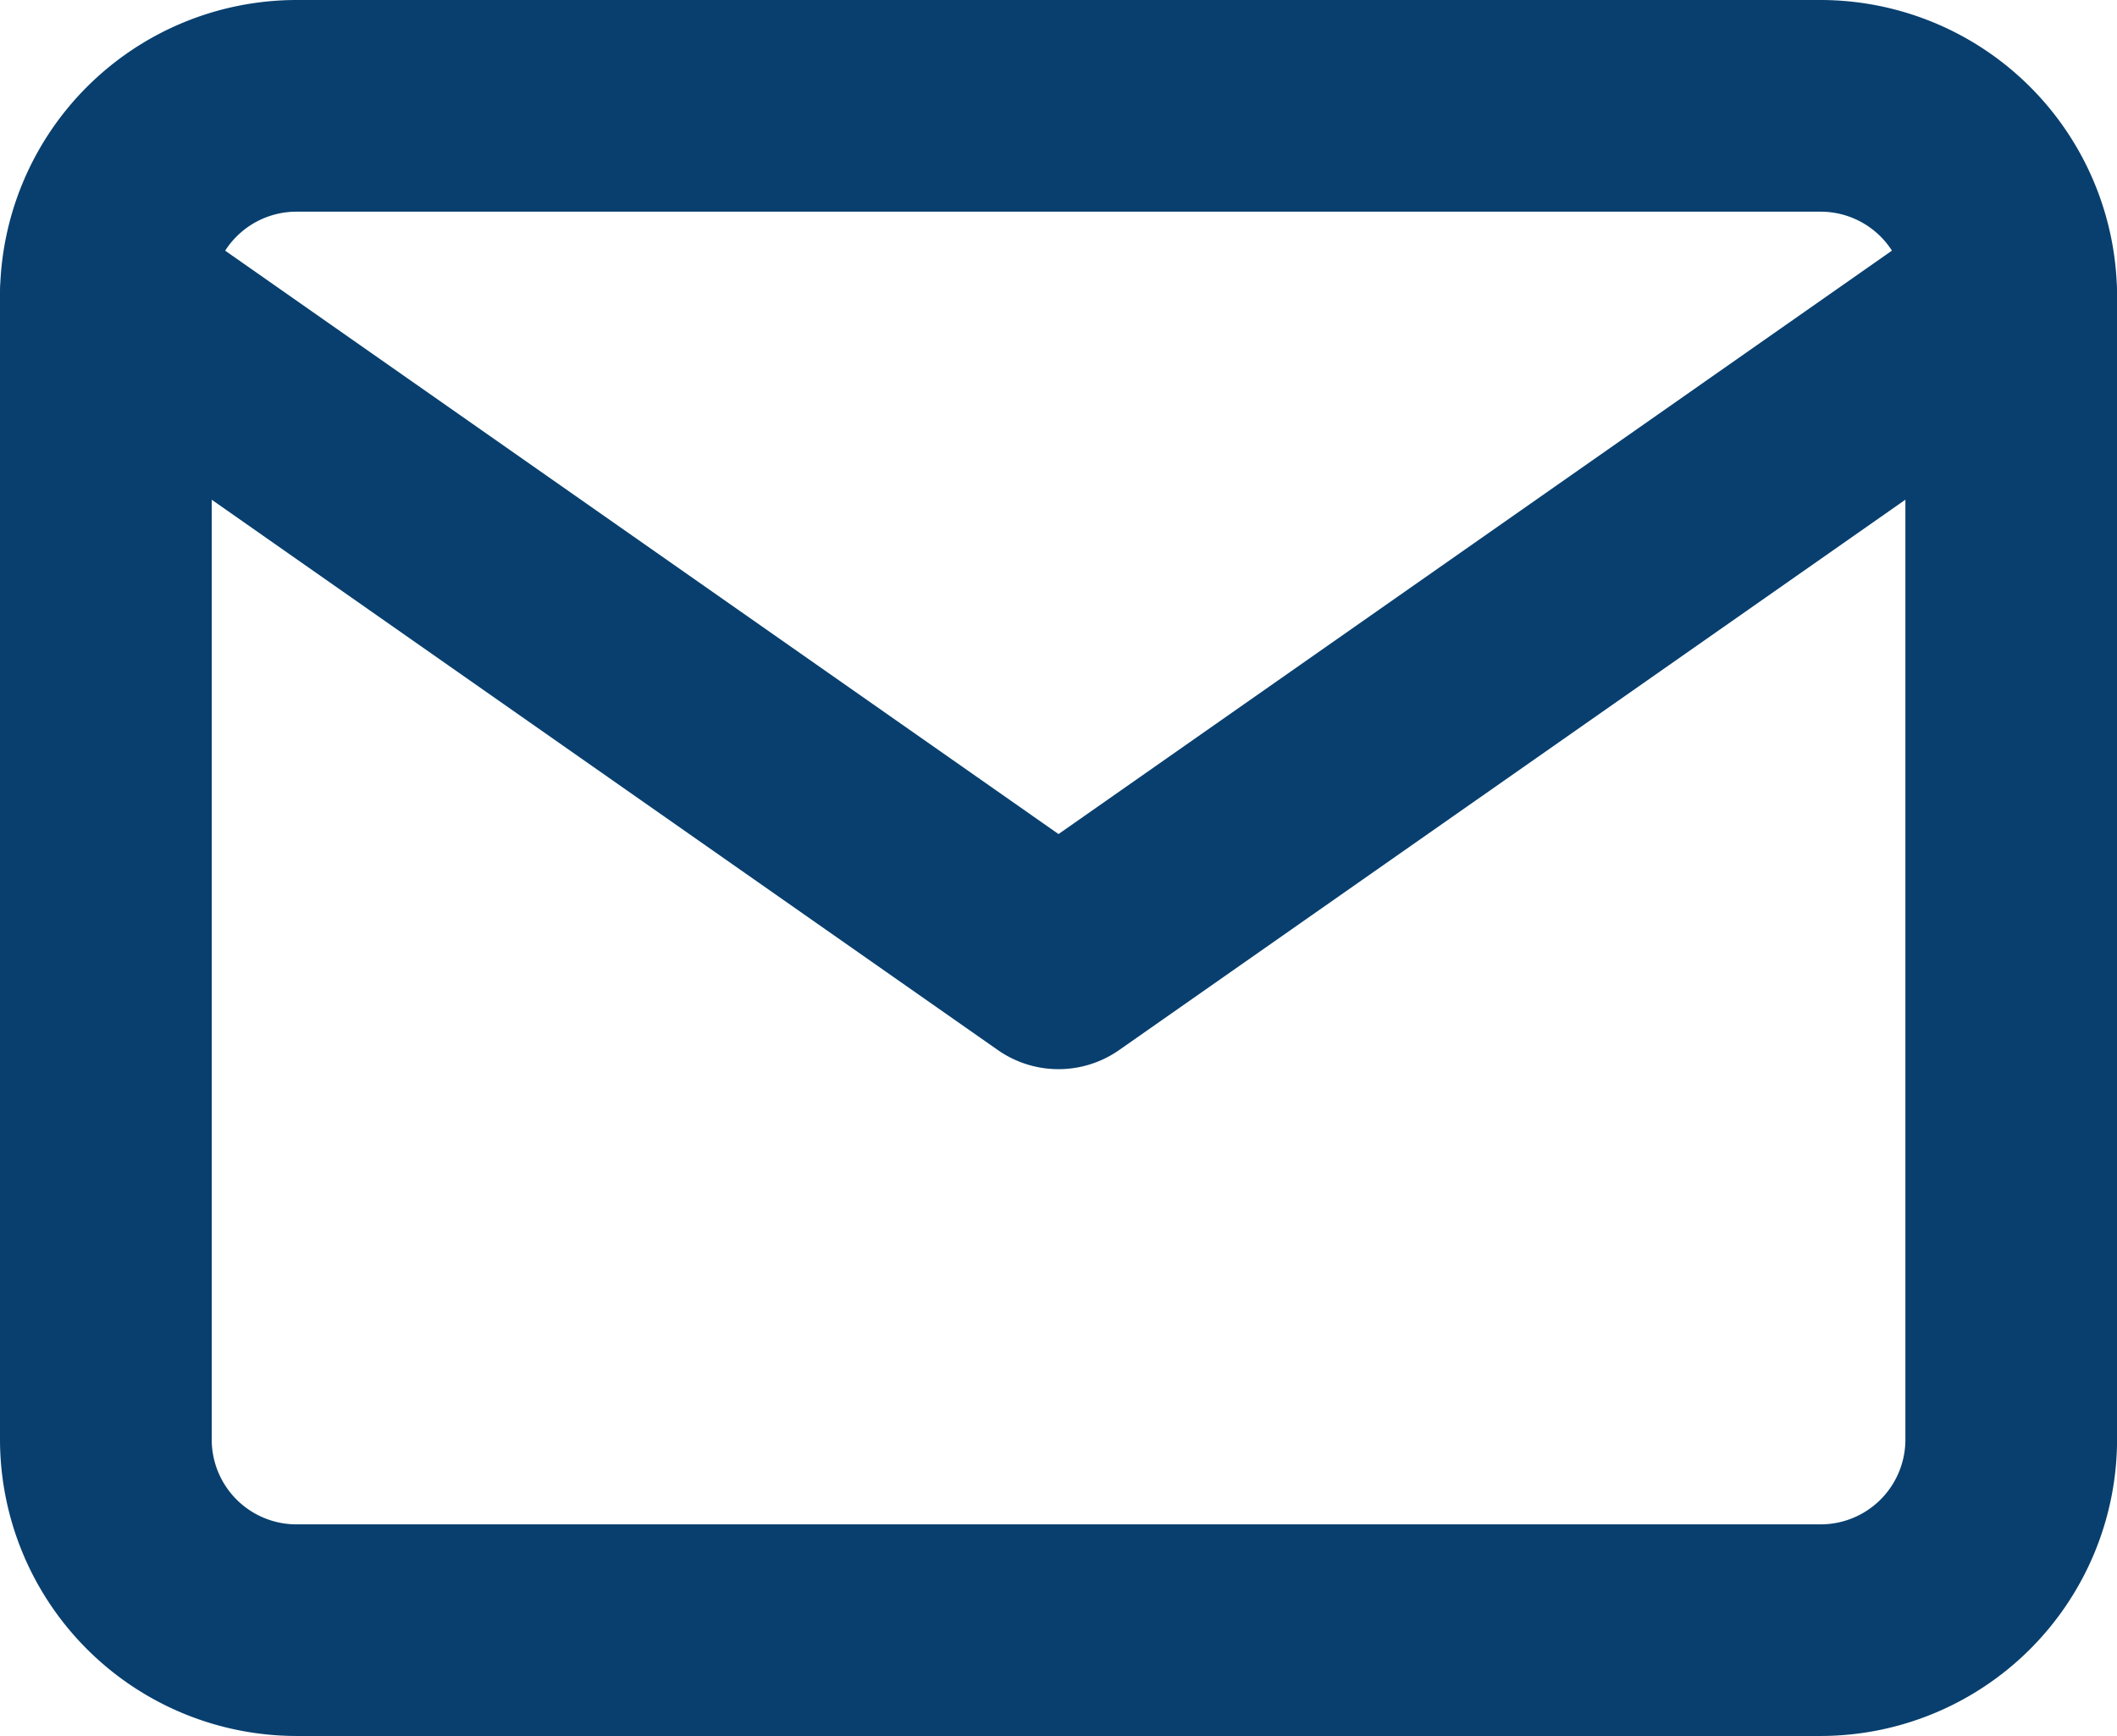
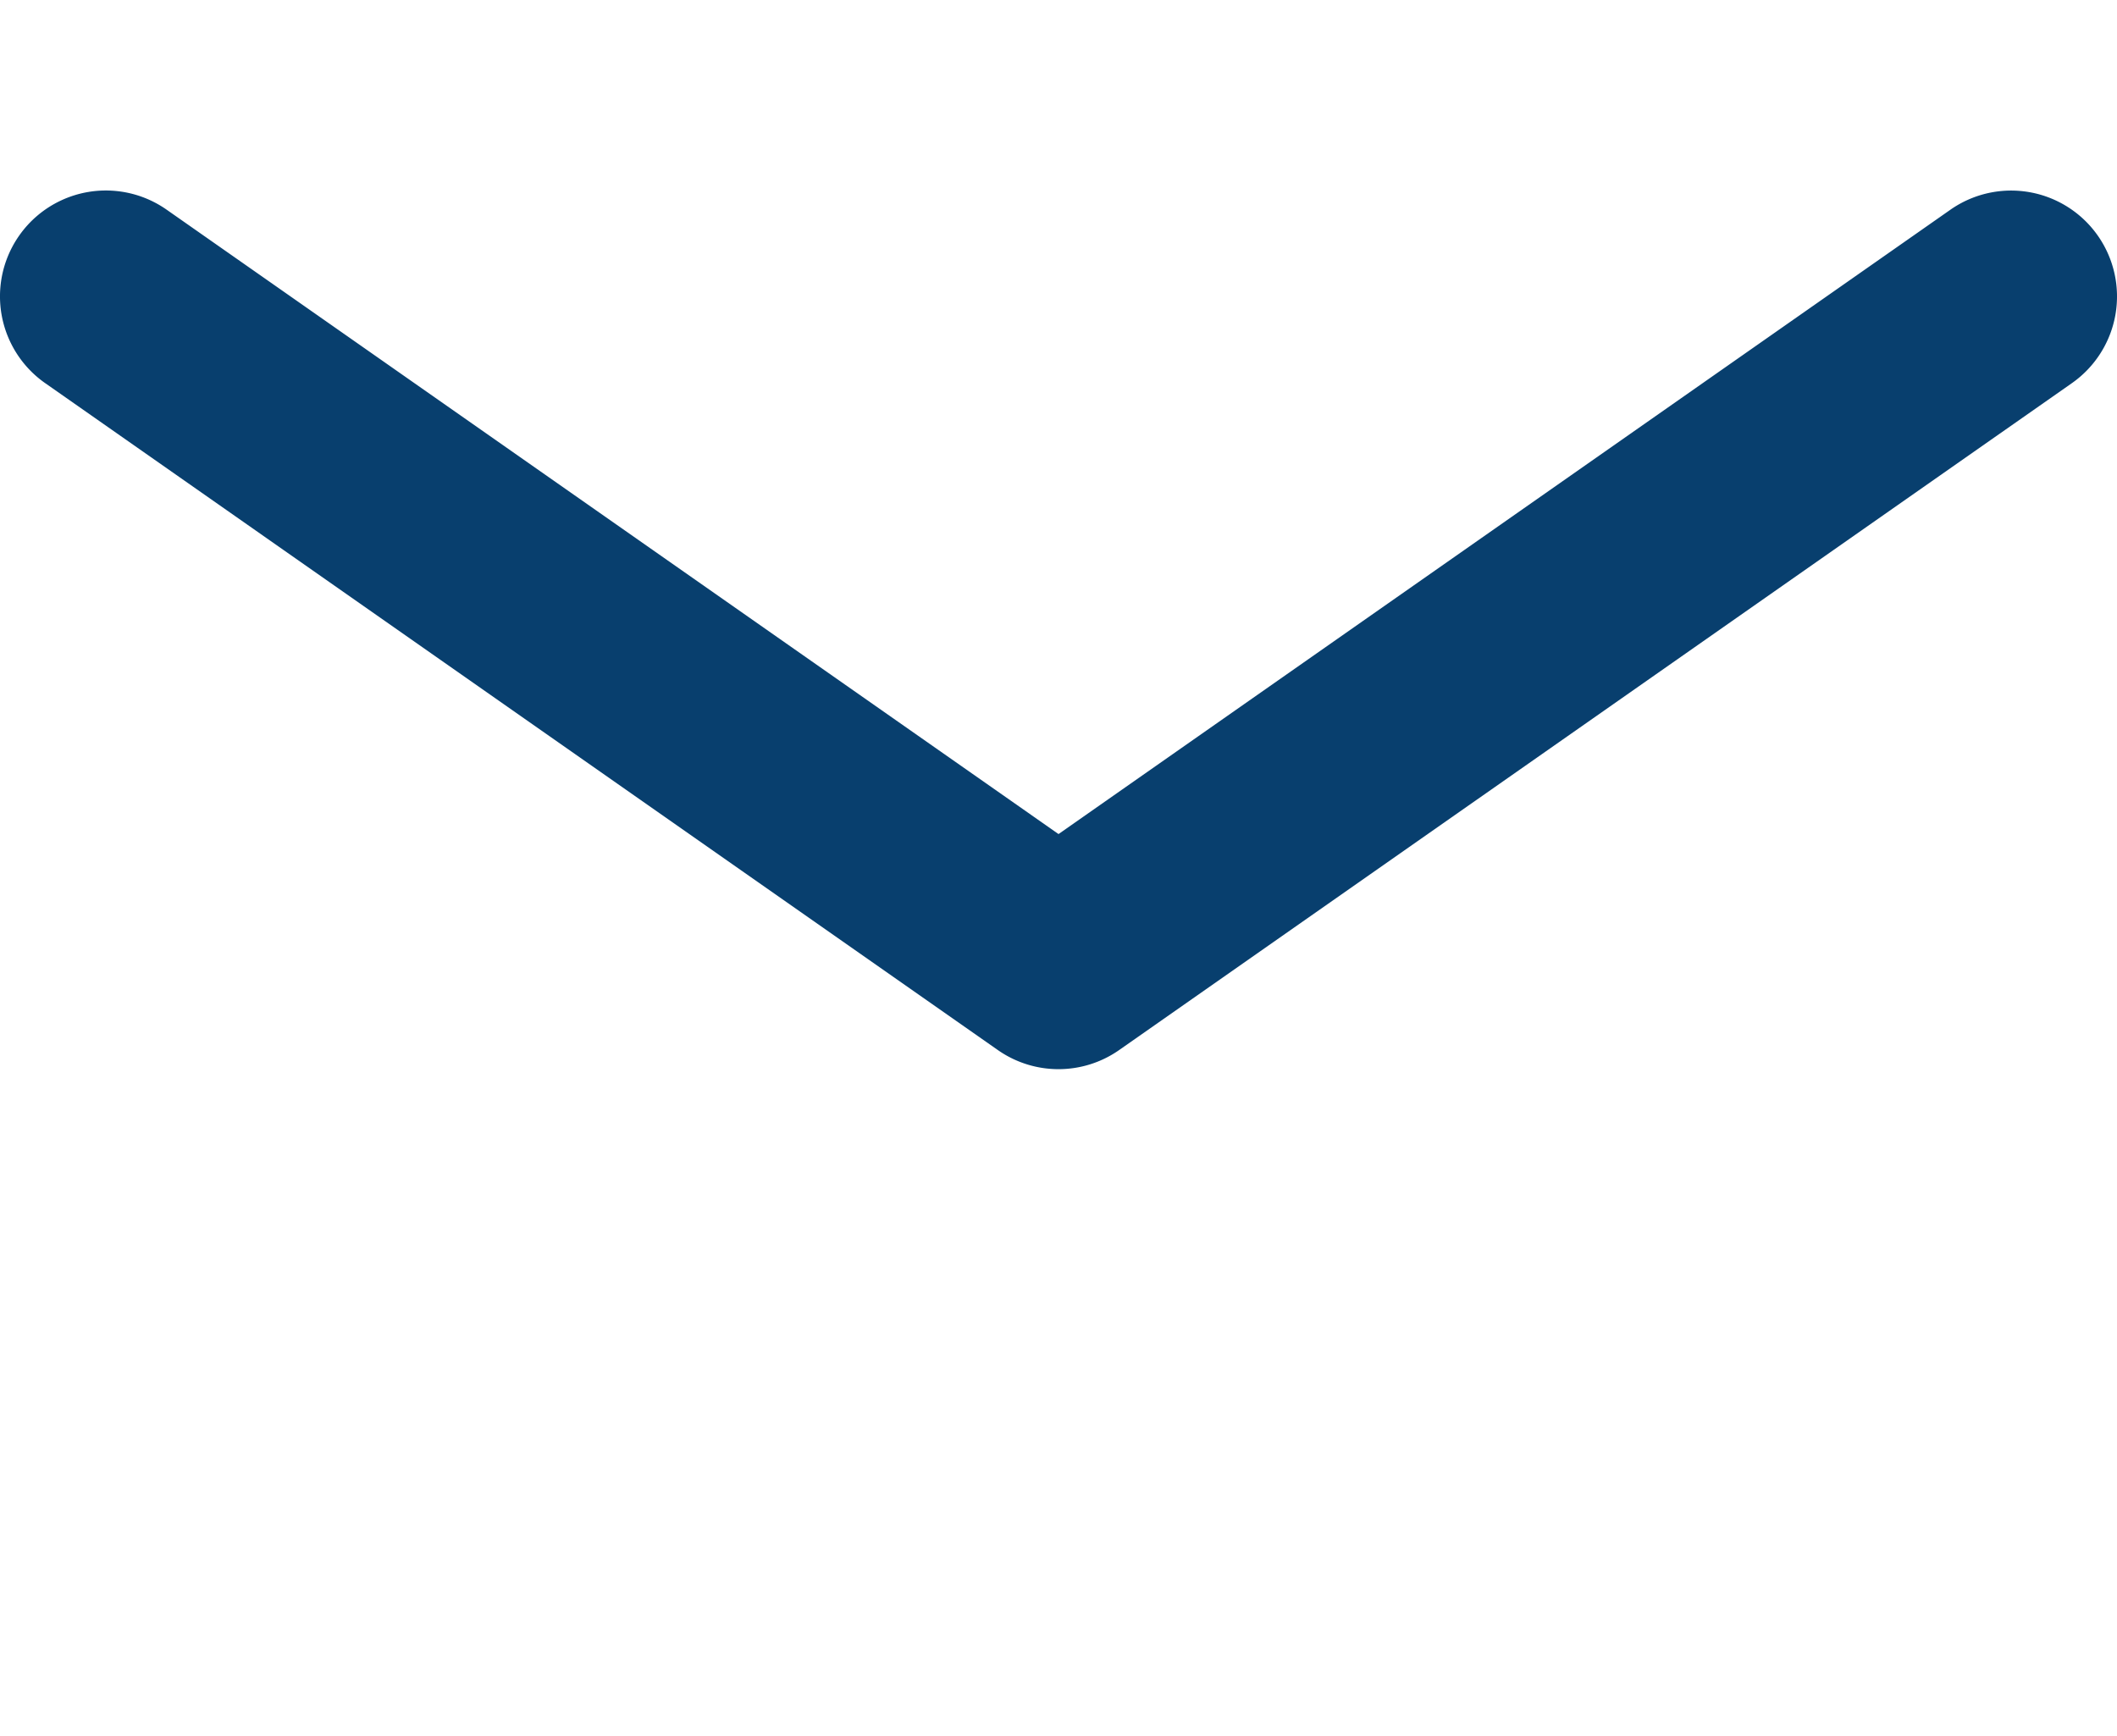
<svg xmlns="http://www.w3.org/2000/svg" id="Icon_feather-mail" data-name="Icon feather-mail" width="34.165" height="28.016" viewBox="0 0 34.165 28.016">
-   <path id="Контур_289" data-name="Контур 289" d="M6.783,5h24.6a4.789,4.789,0,0,1,4.783,4.783V28.232a4.789,4.789,0,0,1-4.783,4.783H6.783A4.789,4.789,0,0,1,2,28.232V9.783A4.789,4.789,0,0,1,6.783,5Zm24.6,24.6a1.368,1.368,0,0,0,1.367-1.367V9.783a1.368,1.368,0,0,0-1.367-1.367H6.783A1.368,1.368,0,0,0,5.417,9.783V28.232A1.368,1.368,0,0,0,6.783,29.6Z" transform="translate(-2 -5)" fill="#083f6e" />
  <path id="Контур_290" data-name="Контур 290" d="M19.083,22.179a1.706,1.706,0,0,1-.98-.309L2.729,11.108a1.708,1.708,0,0,1,1.959-2.8L19.083,18.385,33.477,8.309a1.708,1.708,0,0,1,1.959,2.8L20.062,21.87A1.706,1.706,0,0,1,19.083,22.179Z" transform="translate(-2 -4.925)" fill="#083f6e" />
</svg>